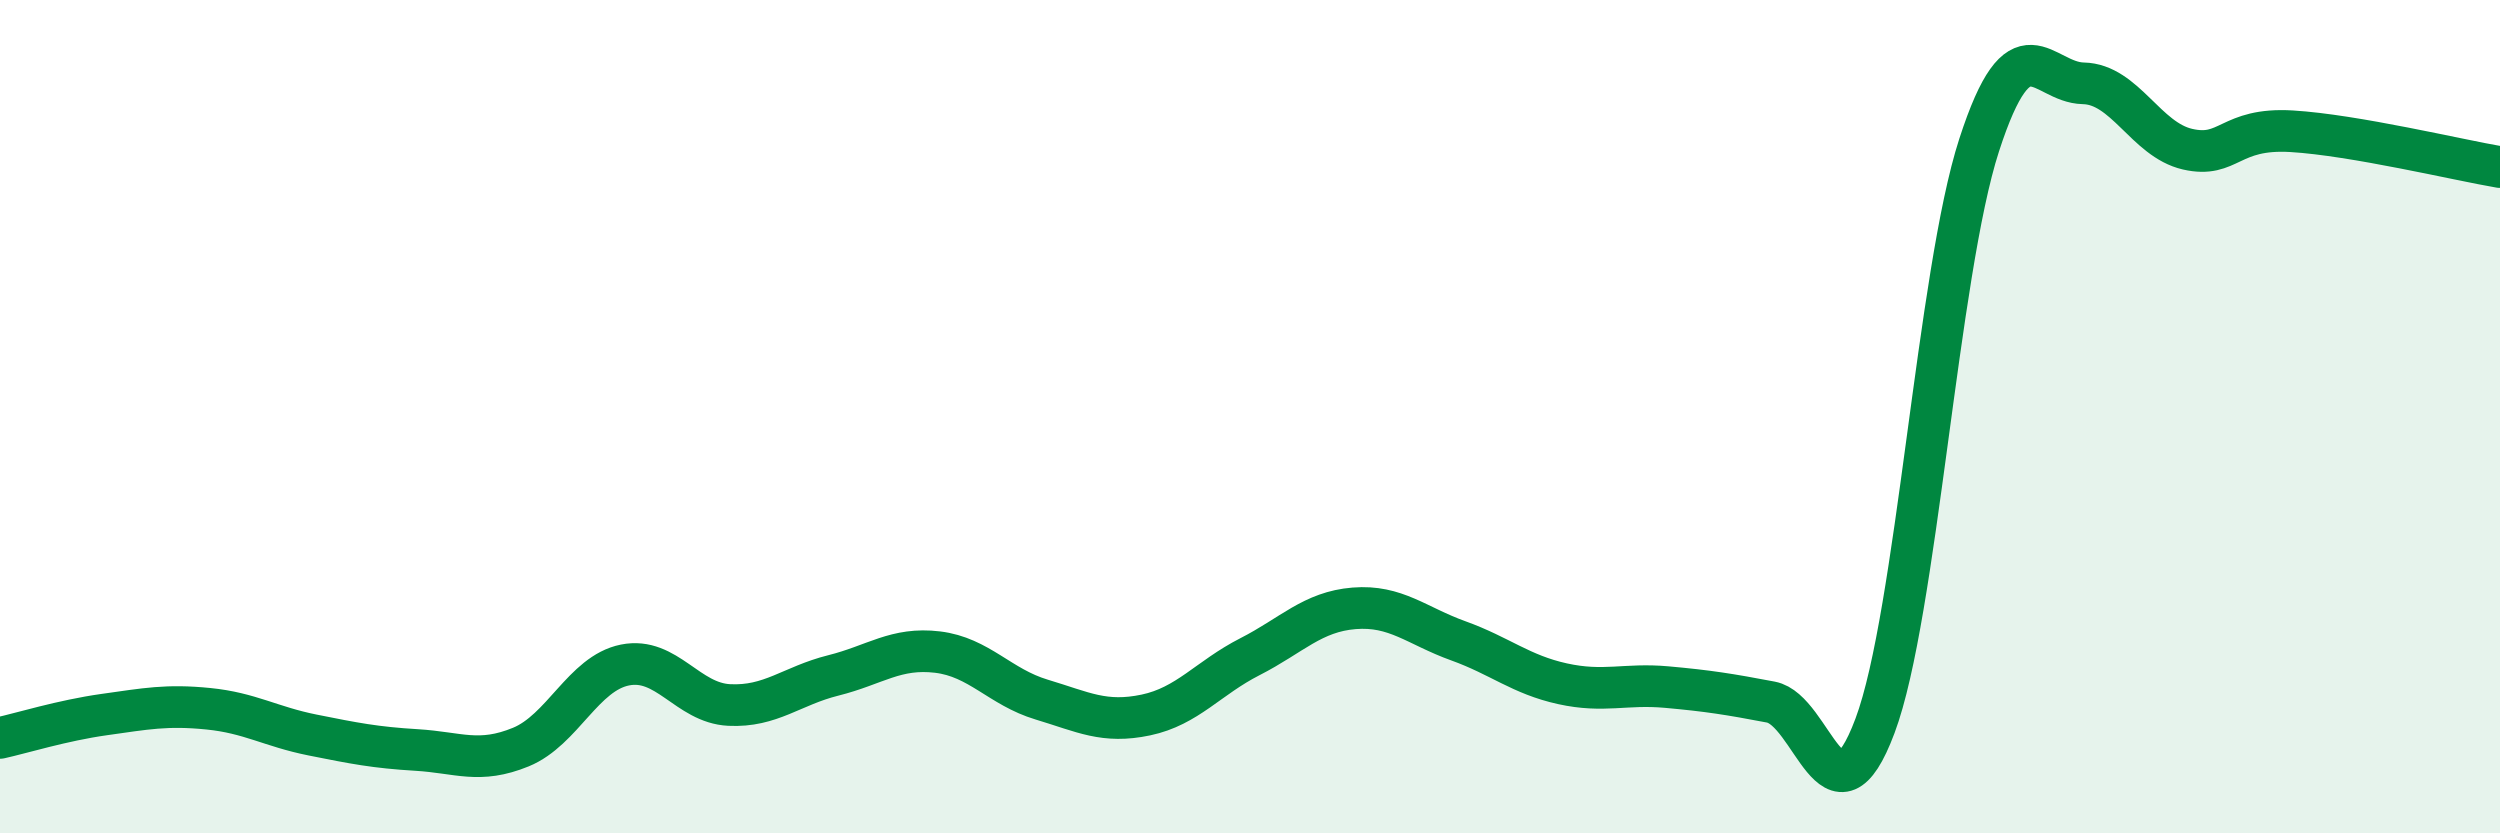
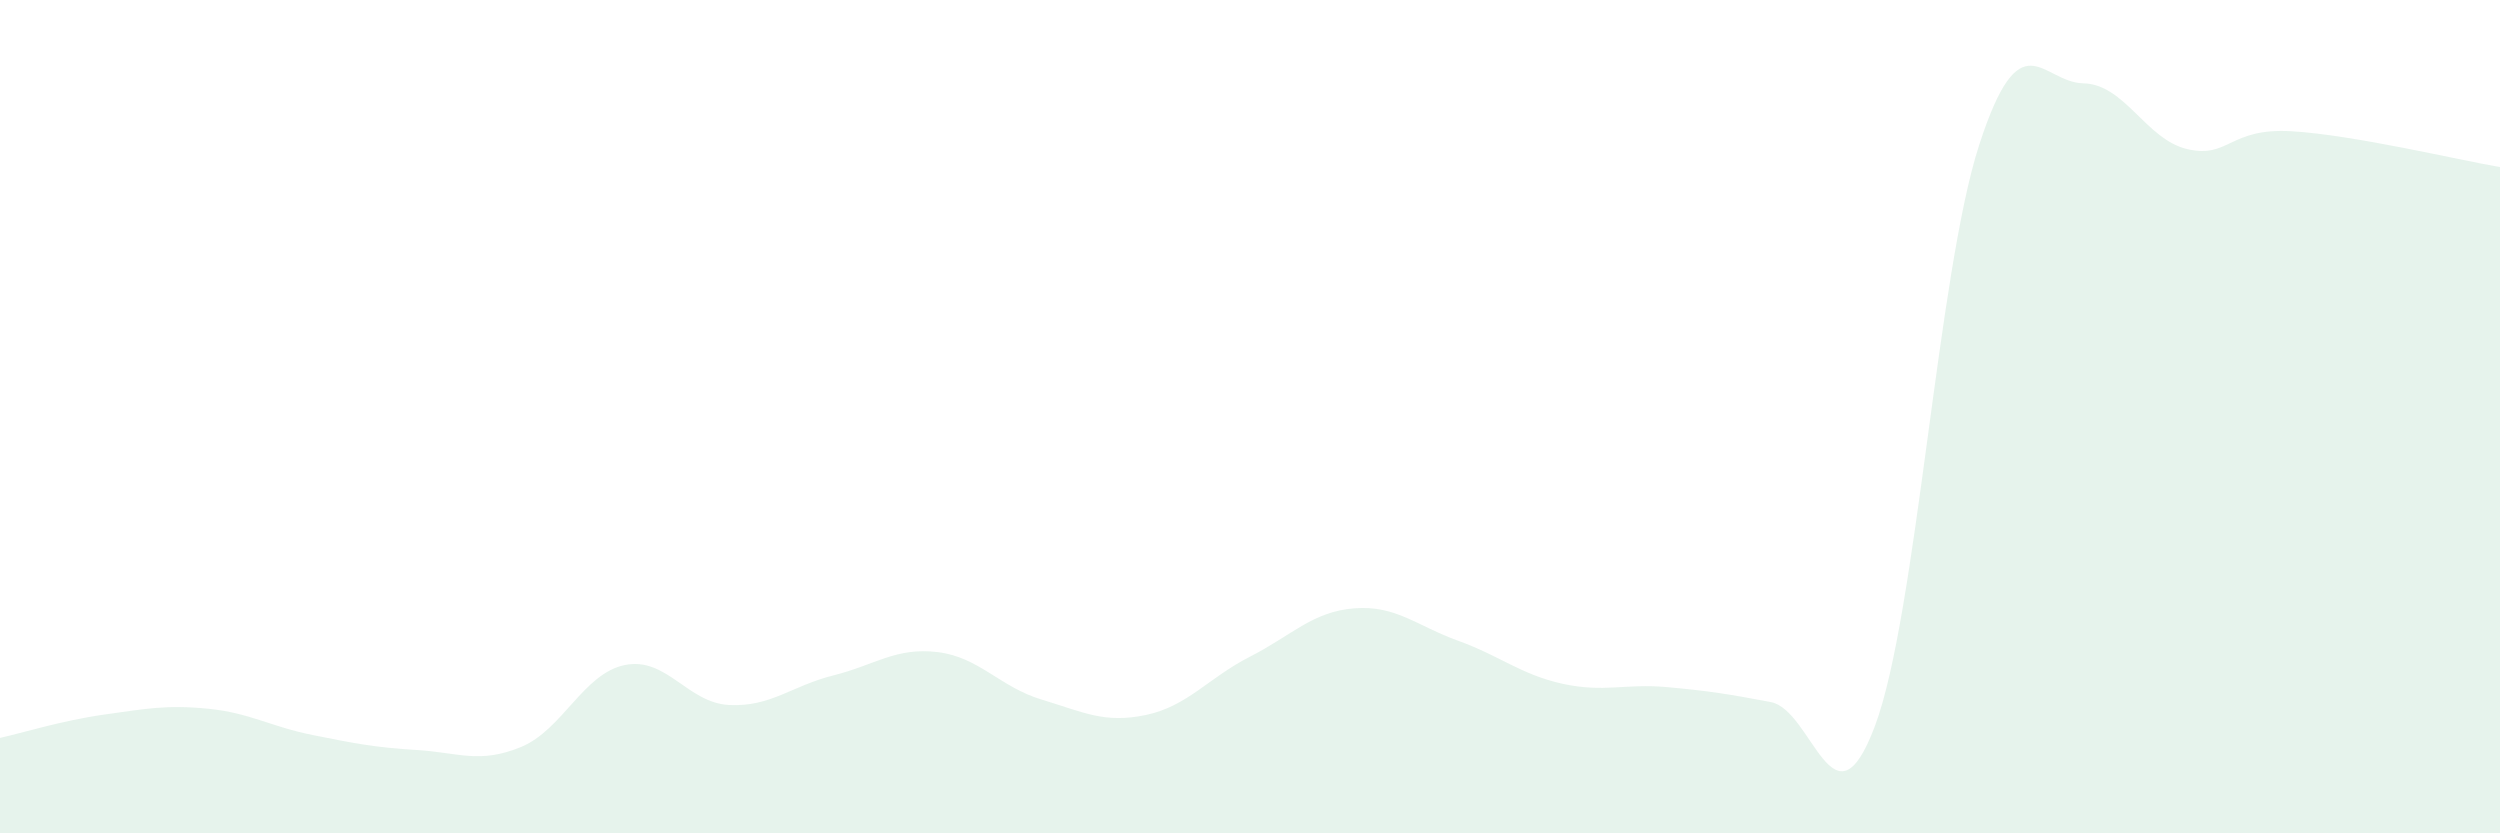
<svg xmlns="http://www.w3.org/2000/svg" width="60" height="20" viewBox="0 0 60 20">
  <path d="M 0,17.71 C 0.5,17.6 1.5,17.29 2.5,17.15 C 3.5,17.01 4,16.91 5,17.01 C 6,17.11 6.5,17.44 7.5,17.64 C 8.5,17.84 9,17.94 10,18 C 11,18.06 11.5,18.34 12.5,17.93 C 13.5,17.52 14,16.16 15,15.96 C 16,15.76 16.5,16.87 17.5,16.92 C 18.5,16.97 19,16.46 20,16.21 C 21,15.96 21.5,15.53 22.5,15.65 C 23.5,15.77 24,16.49 25,16.79 C 26,17.09 26.5,17.37 27.5,17.16 C 28.5,16.95 29,16.27 30,15.76 C 31,15.25 31.5,14.68 32.5,14.6 C 33.5,14.52 34,15.02 35,15.38 C 36,15.74 36.5,16.19 37.5,16.41 C 38.5,16.63 39,16.4 40,16.49 C 41,16.58 41.5,16.66 42.5,16.85 C 43.5,17.04 44,20.09 45,17.42 C 46,14.75 46.5,6.56 47.5,3.48 C 48.5,0.4 49,1.98 50,2 C 51,2.02 51.5,3.35 52.5,3.58 C 53.5,3.81 53.5,3.06 55,3.15 C 56.5,3.24 59,3.84 60,4.01L60 20L0 20Z" fill="#008740" opacity="0.1" stroke-linecap="round" stroke-linejoin="round" />
-   <path d="M 0,17.71 C 0.5,17.6 1.5,17.29 2.5,17.15 C 3.5,17.01 4,16.91 5,17.01 C 6,17.11 6.5,17.44 7.5,17.64 C 8.5,17.84 9,17.94 10,18 C 11,18.06 11.5,18.34 12.5,17.93 C 13.5,17.52 14,16.16 15,15.96 C 16,15.76 16.5,16.87 17.5,16.92 C 18.5,16.97 19,16.46 20,16.21 C 21,15.96 21.5,15.53 22.5,15.65 C 23.5,15.77 24,16.49 25,16.79 C 26,17.09 26.5,17.37 27.5,17.16 C 28.5,16.95 29,16.27 30,15.76 C 31,15.25 31.5,14.68 32.5,14.6 C 33.5,14.52 34,15.02 35,15.38 C 36,15.74 36.5,16.19 37.5,16.41 C 38.5,16.63 39,16.4 40,16.49 C 41,16.58 41.5,16.66 42.5,16.85 C 43.5,17.04 44,20.09 45,17.42 C 46,14.75 46.5,6.56 47.5,3.48 C 48.5,0.4 49,1.98 50,2 C 51,2.02 51.5,3.35 52.5,3.58 C 53.5,3.81 53.5,3.06 55,3.15 C 56.5,3.24 59,3.84 60,4.01" stroke="#008740" stroke-width="1" fill="none" stroke-linecap="round" stroke-linejoin="round" />
</svg>